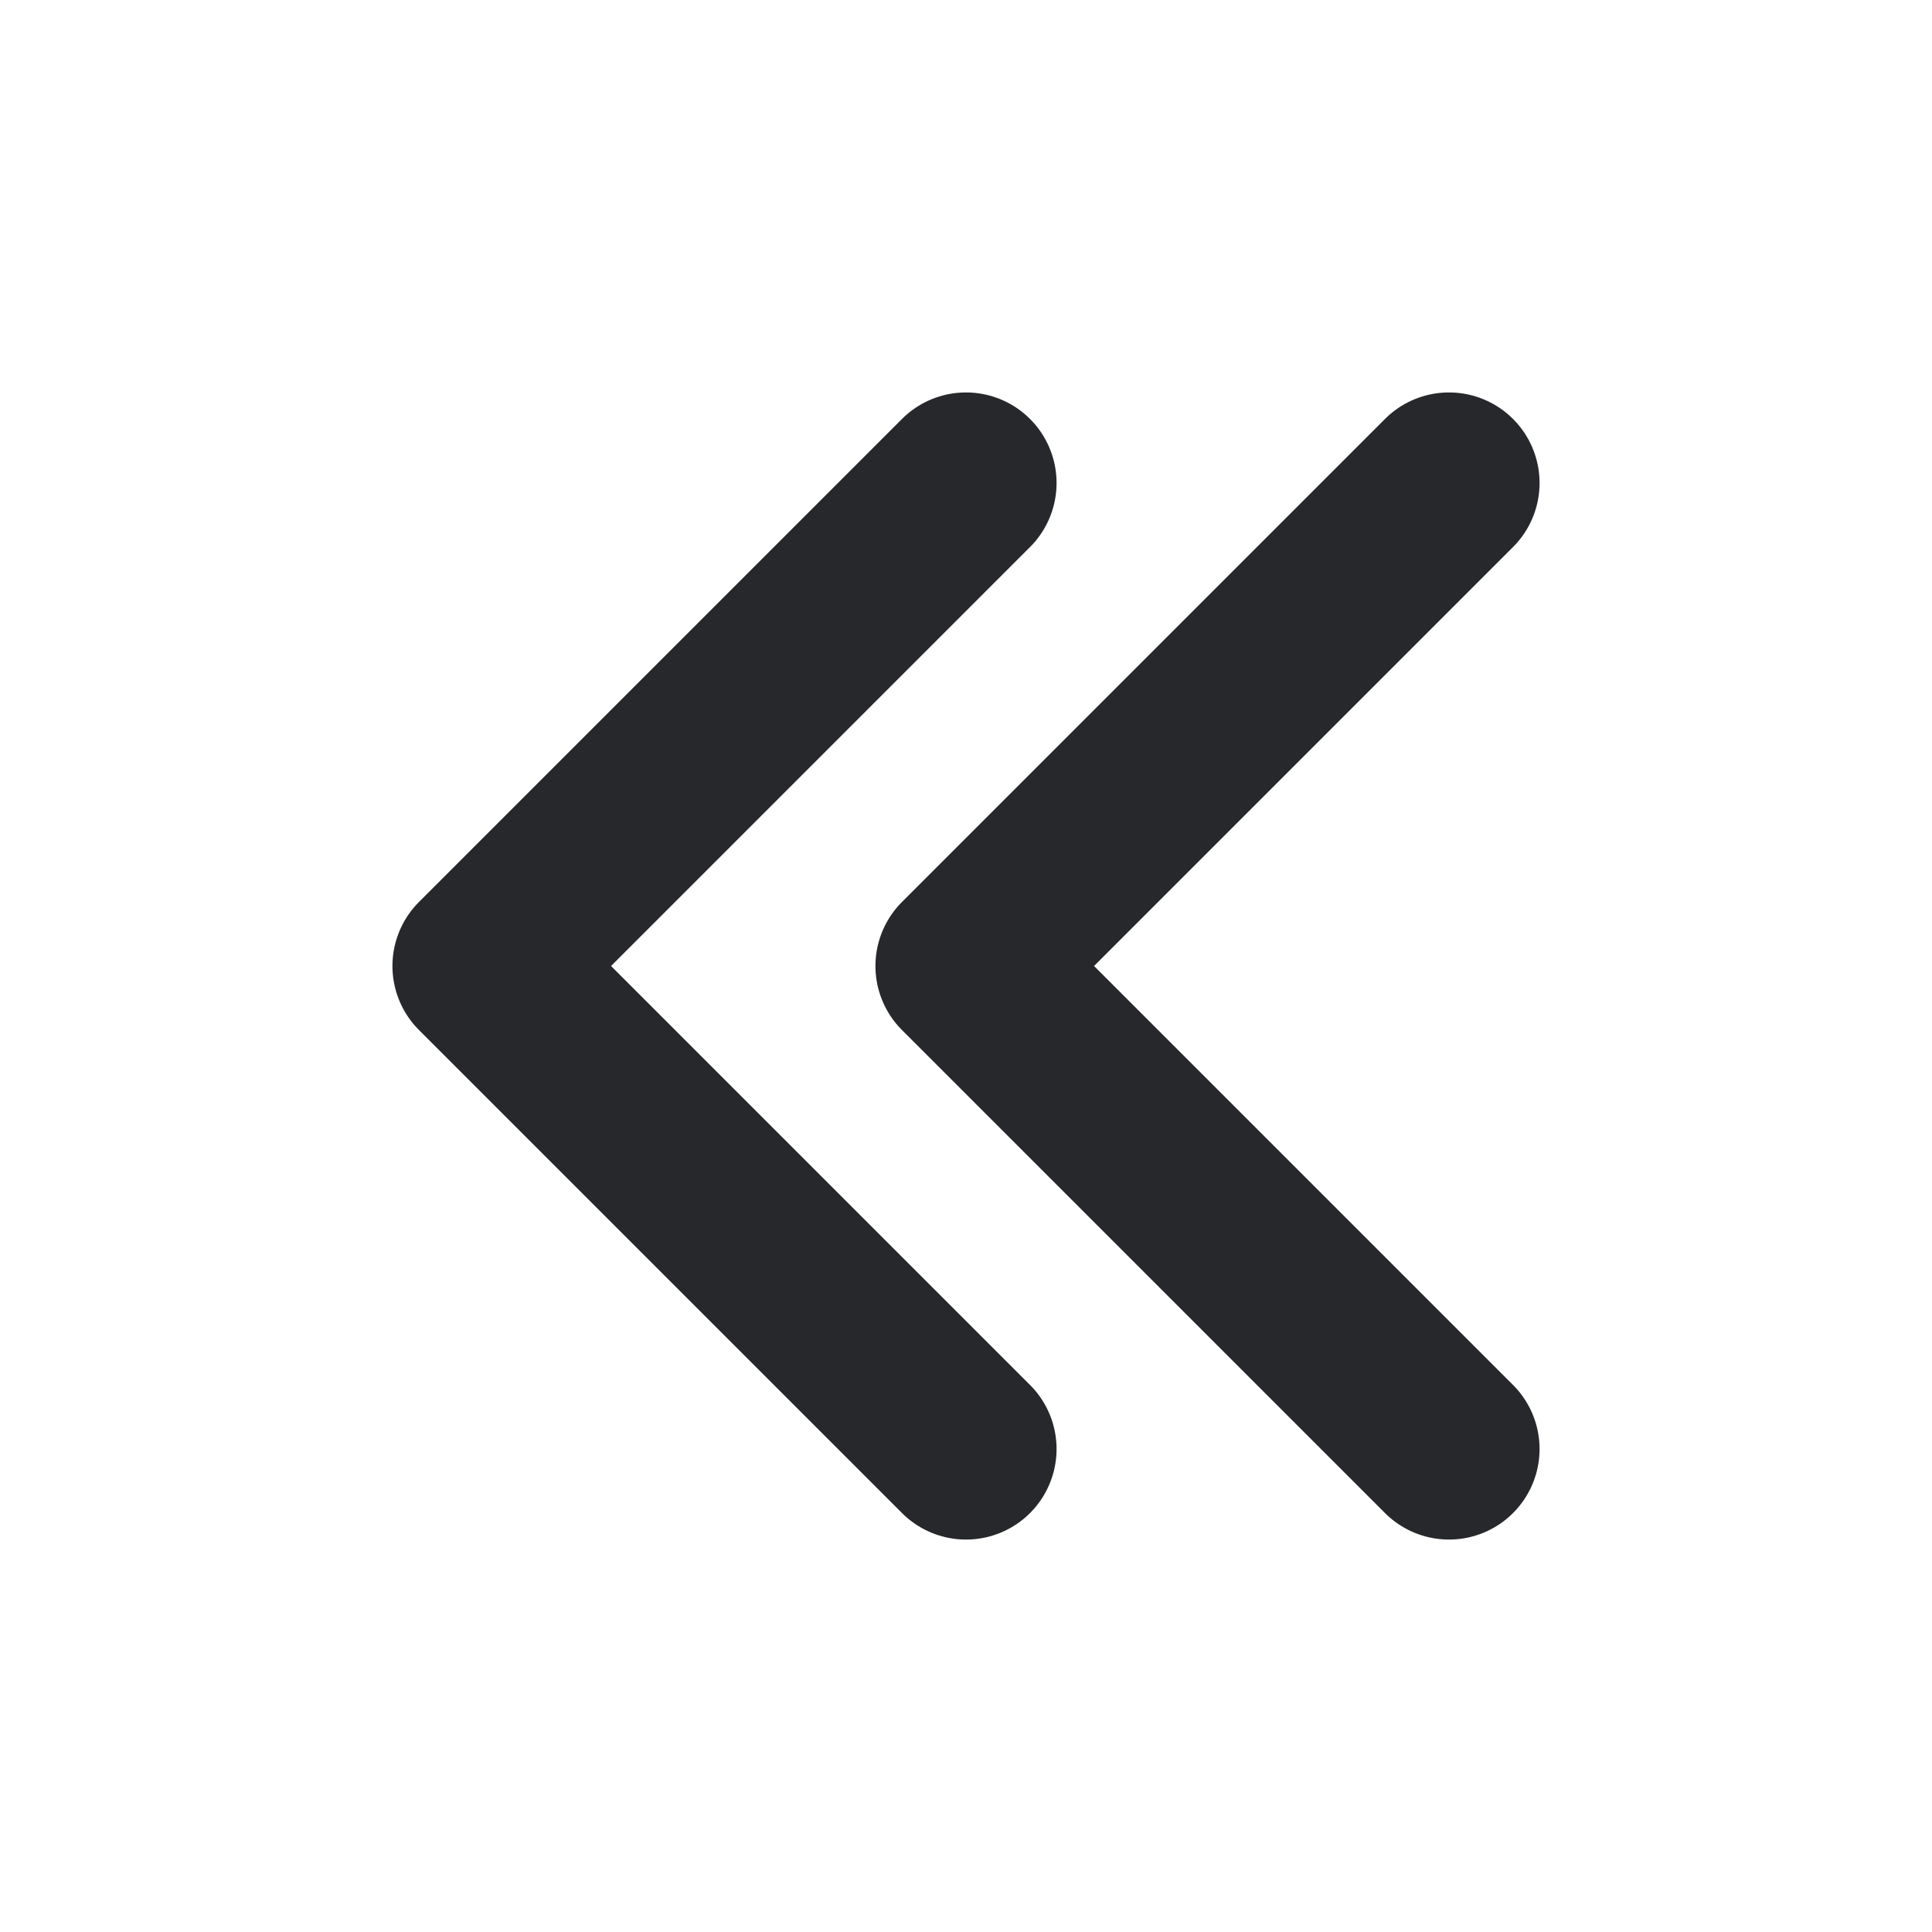
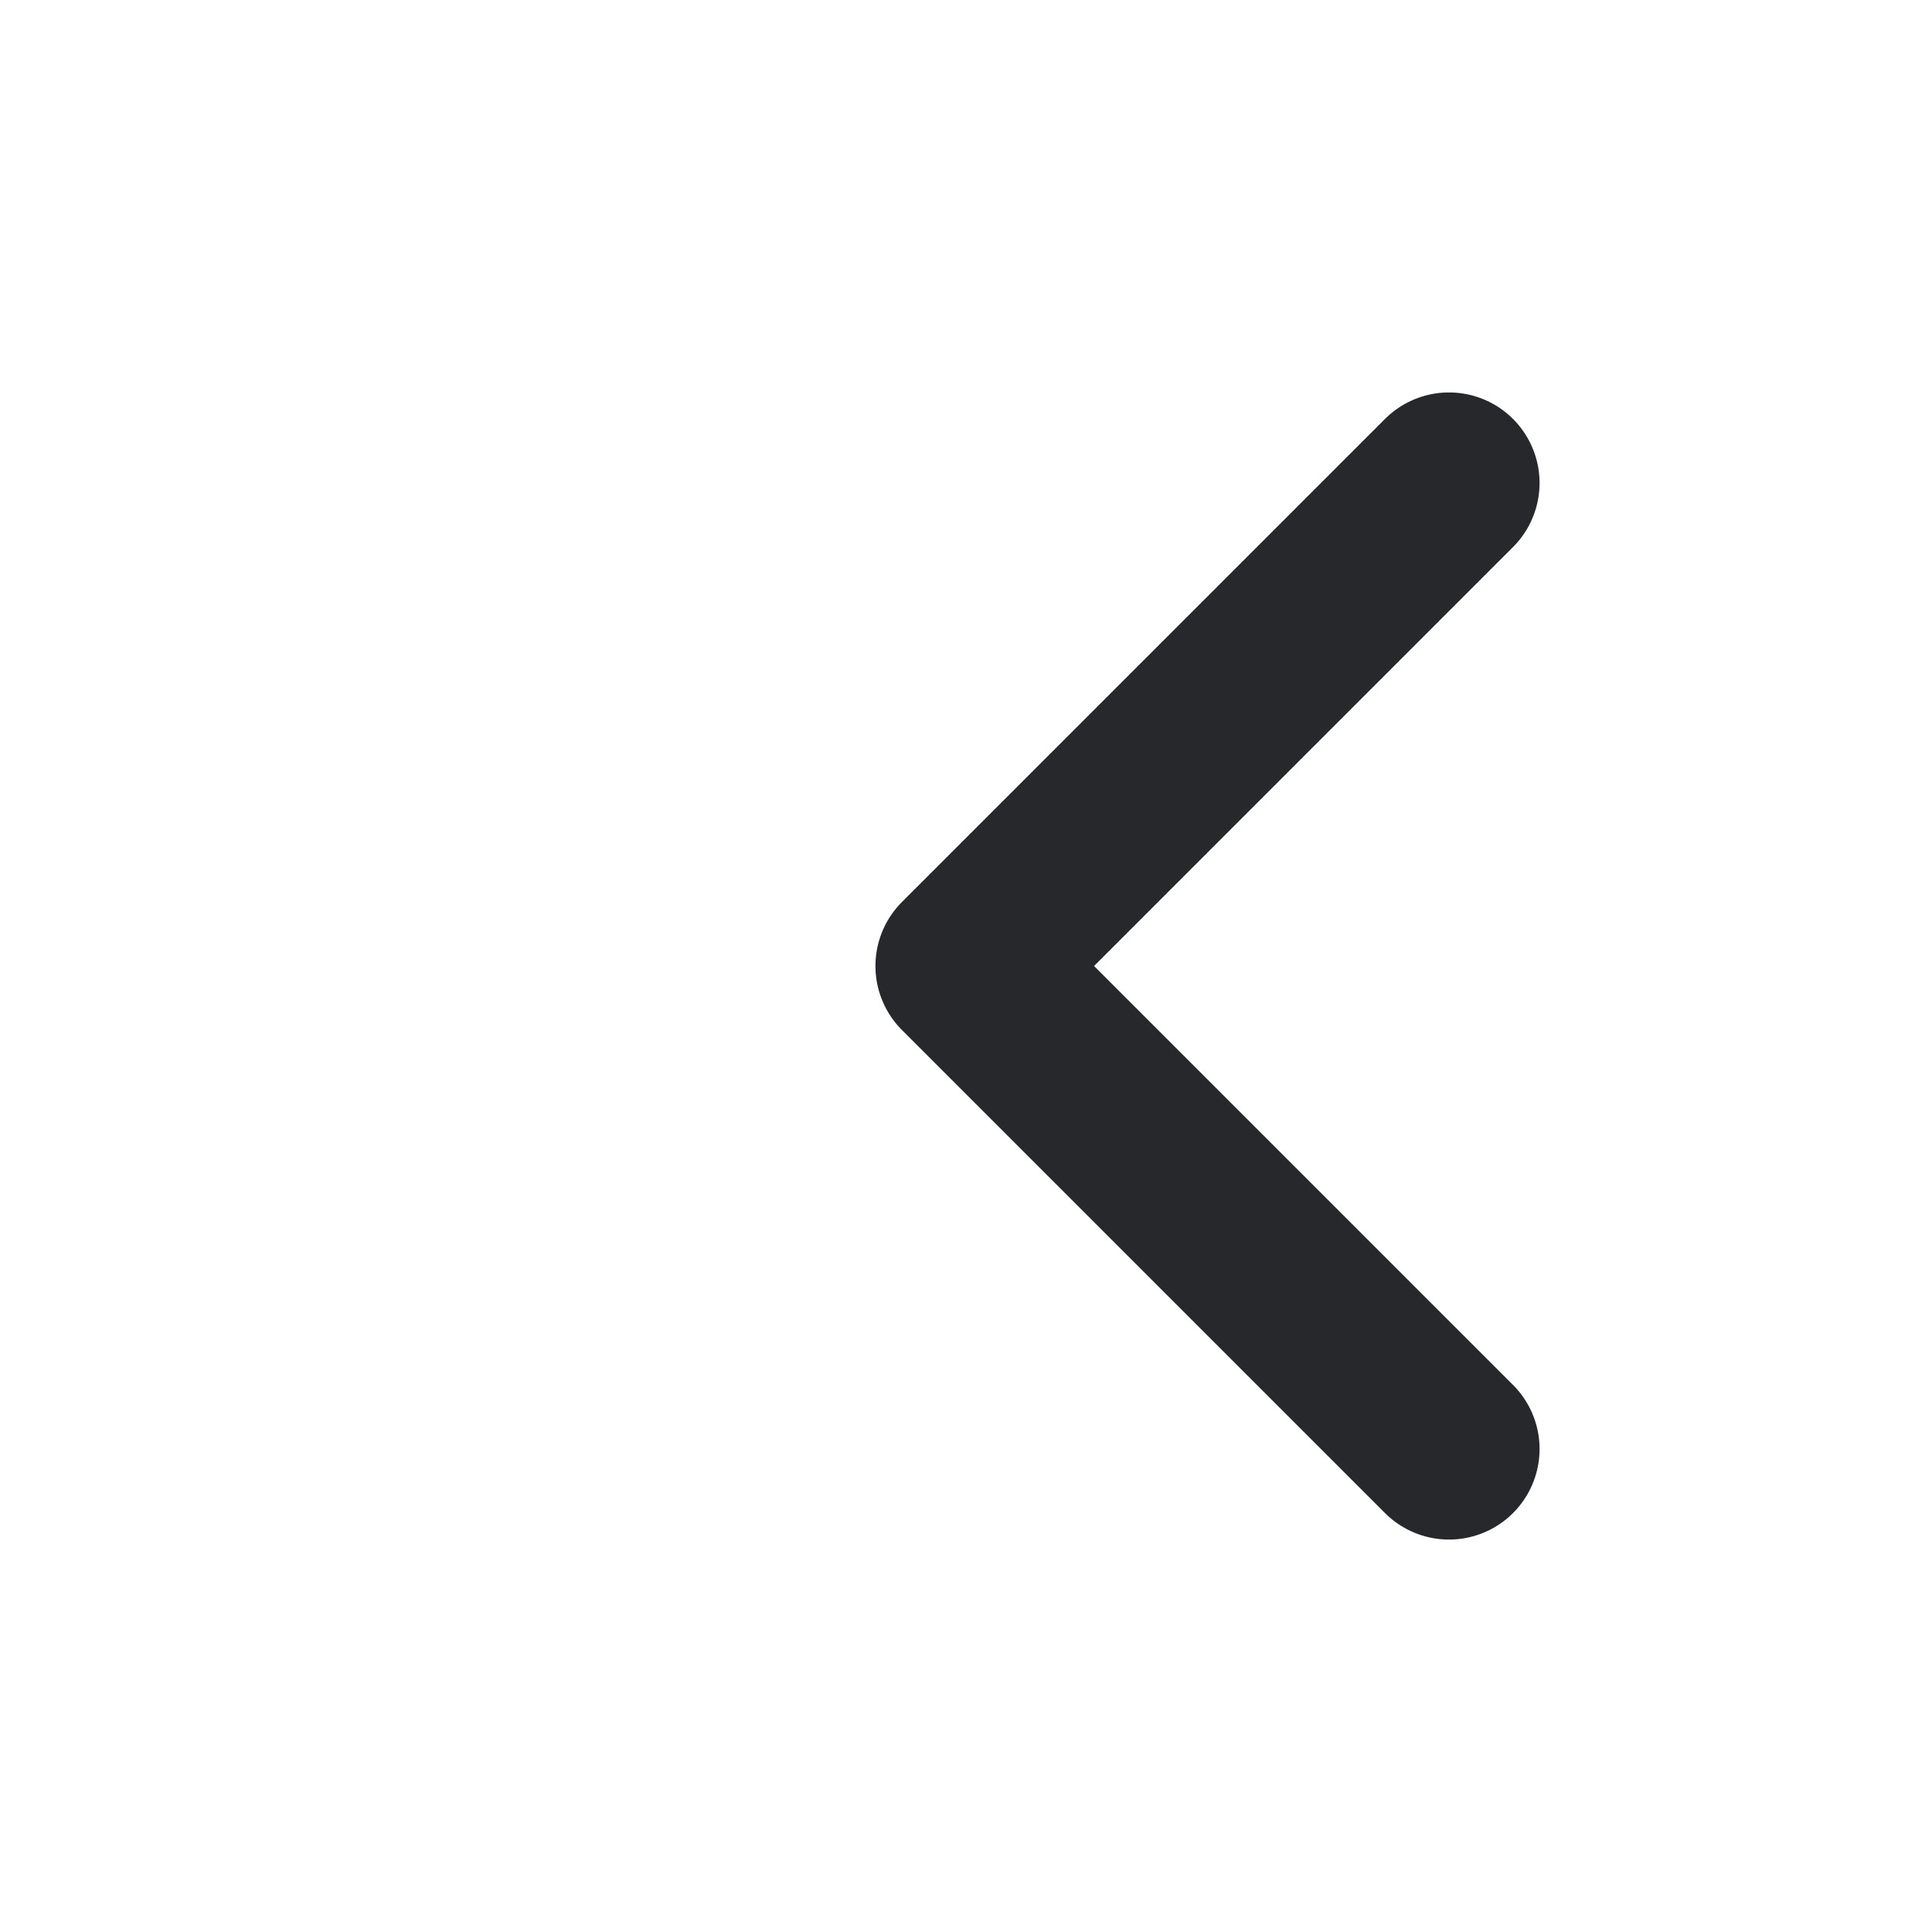
<svg xmlns="http://www.w3.org/2000/svg" width="32" height="32" viewBox="0 0 32 32" fill="none">
-   <path d="M16 24L8 16L16 8" stroke="#27282C" stroke-width="3" stroke-linecap="round" stroke-linejoin="round" />
  <path d="M24 24L16 16L24 8" stroke="#27282C" stroke-width="3" stroke-linecap="round" stroke-linejoin="round" />
</svg>